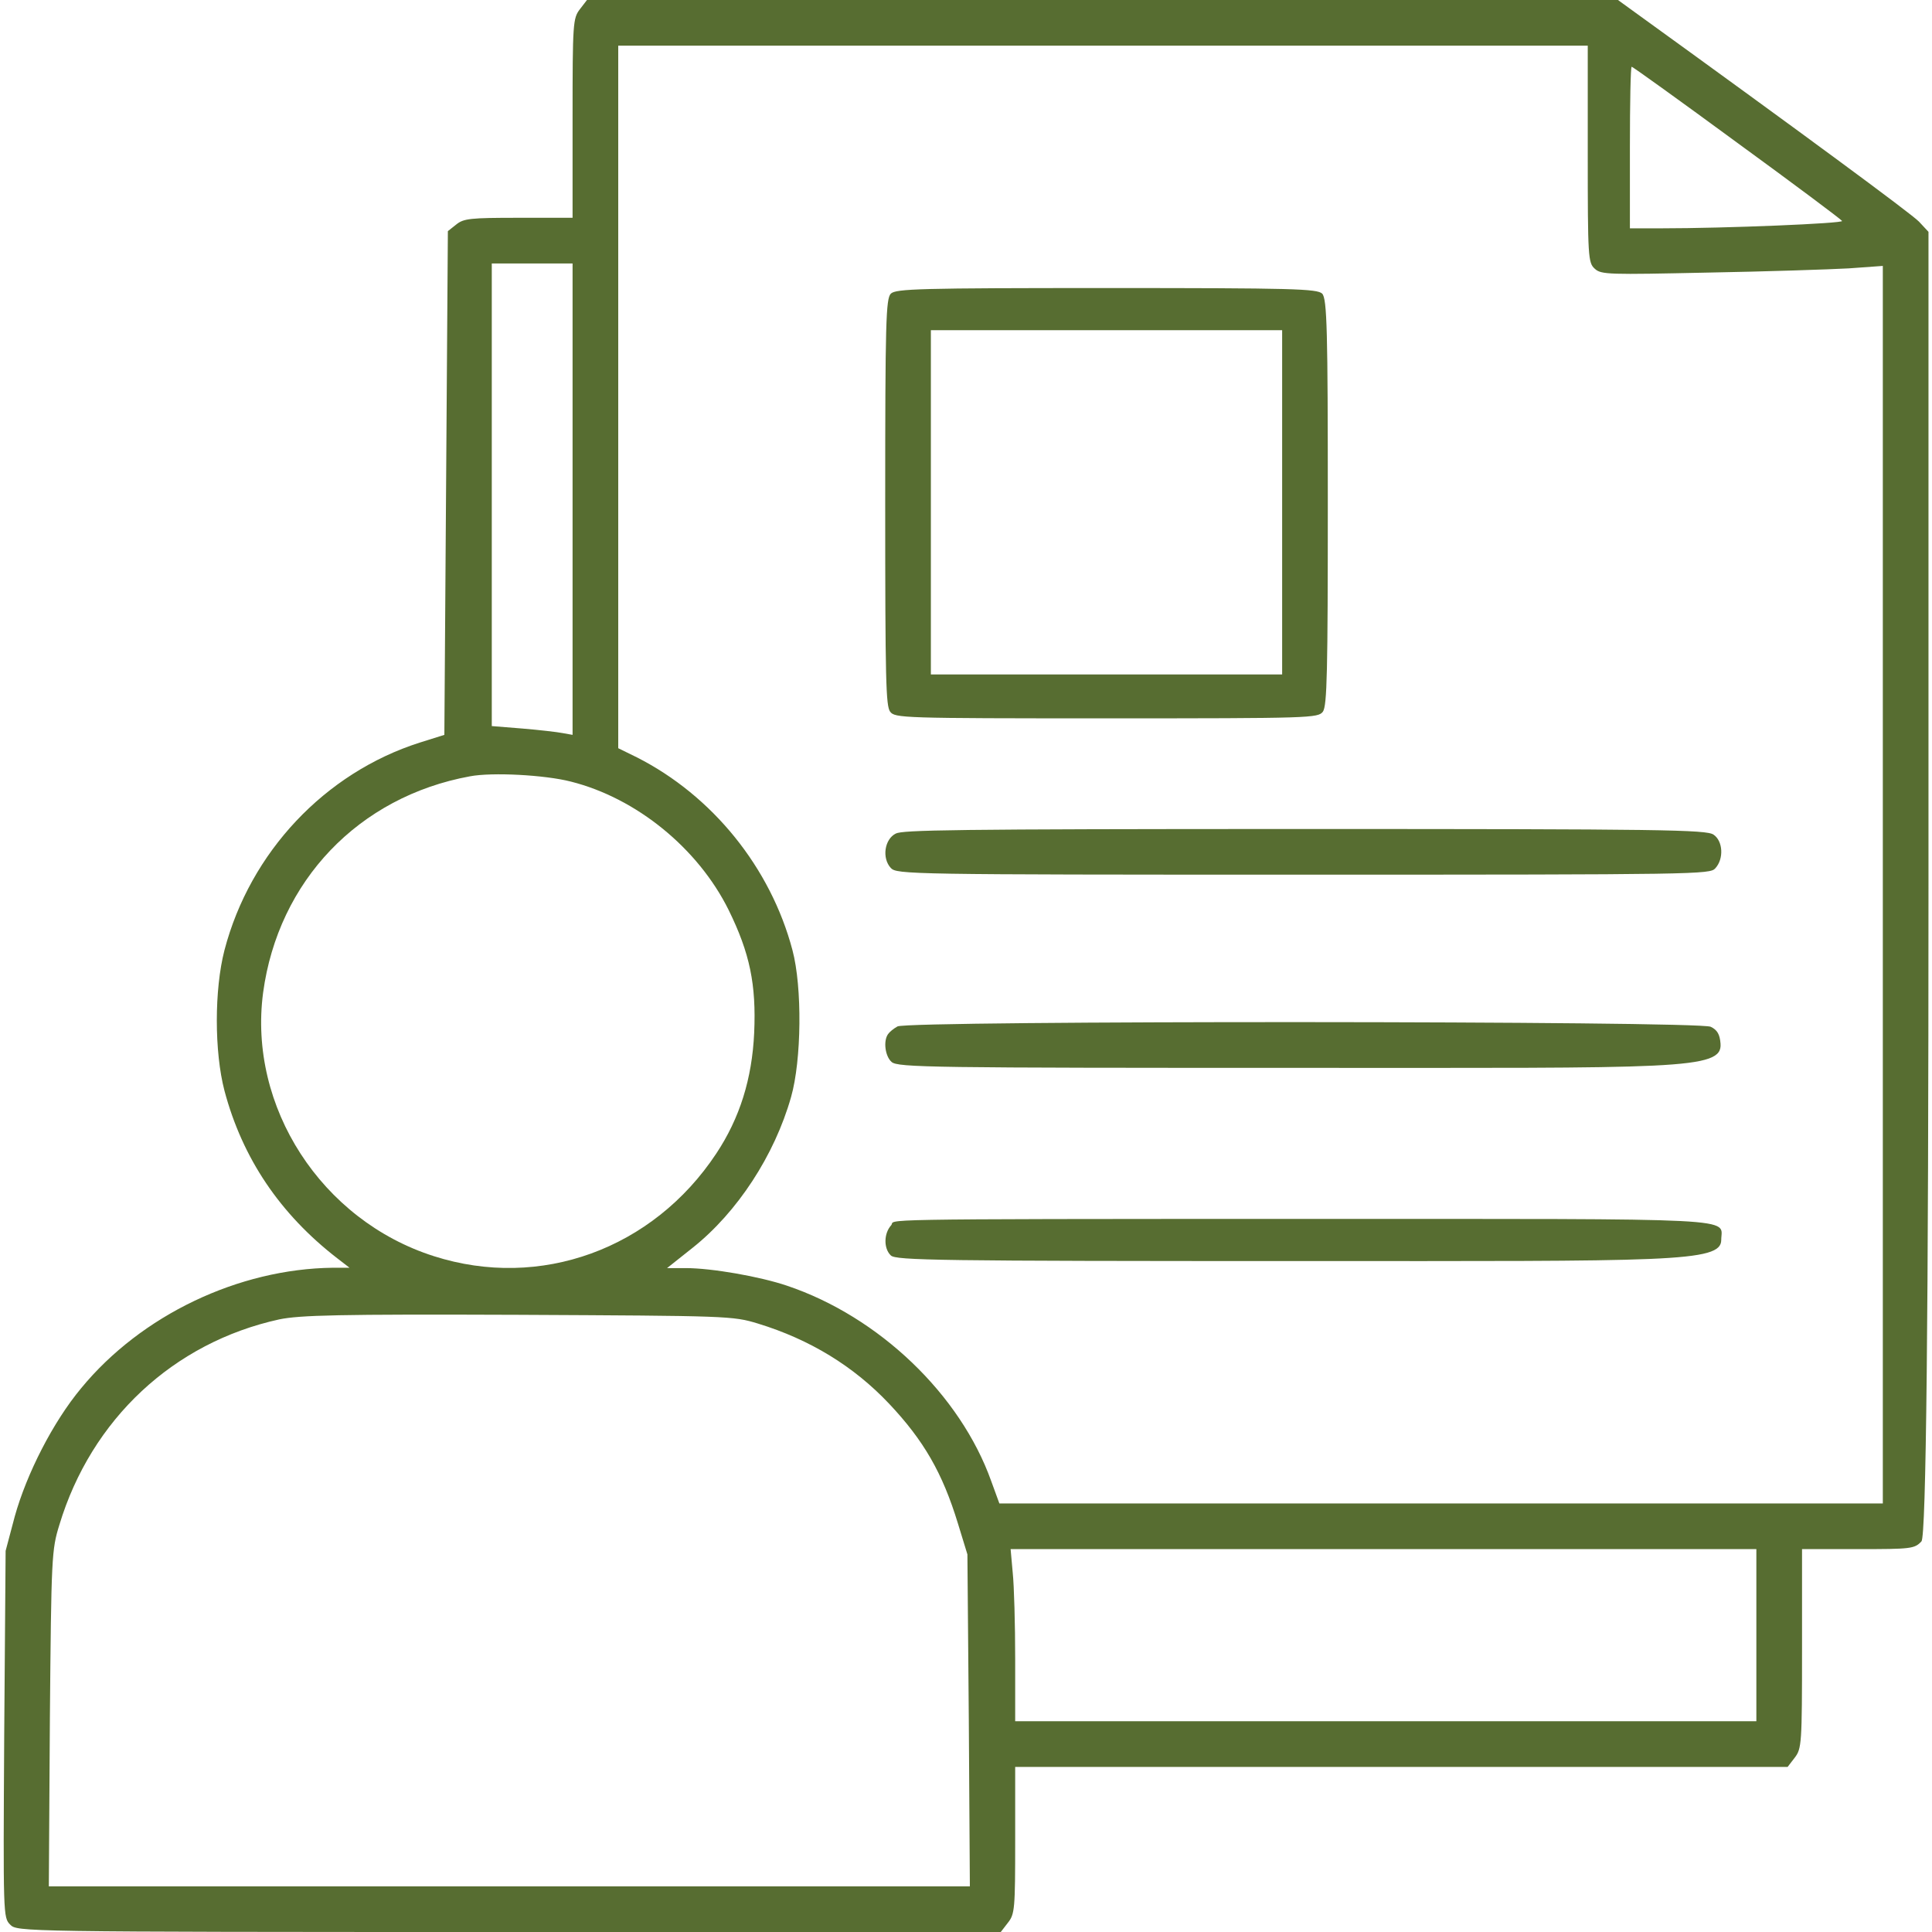
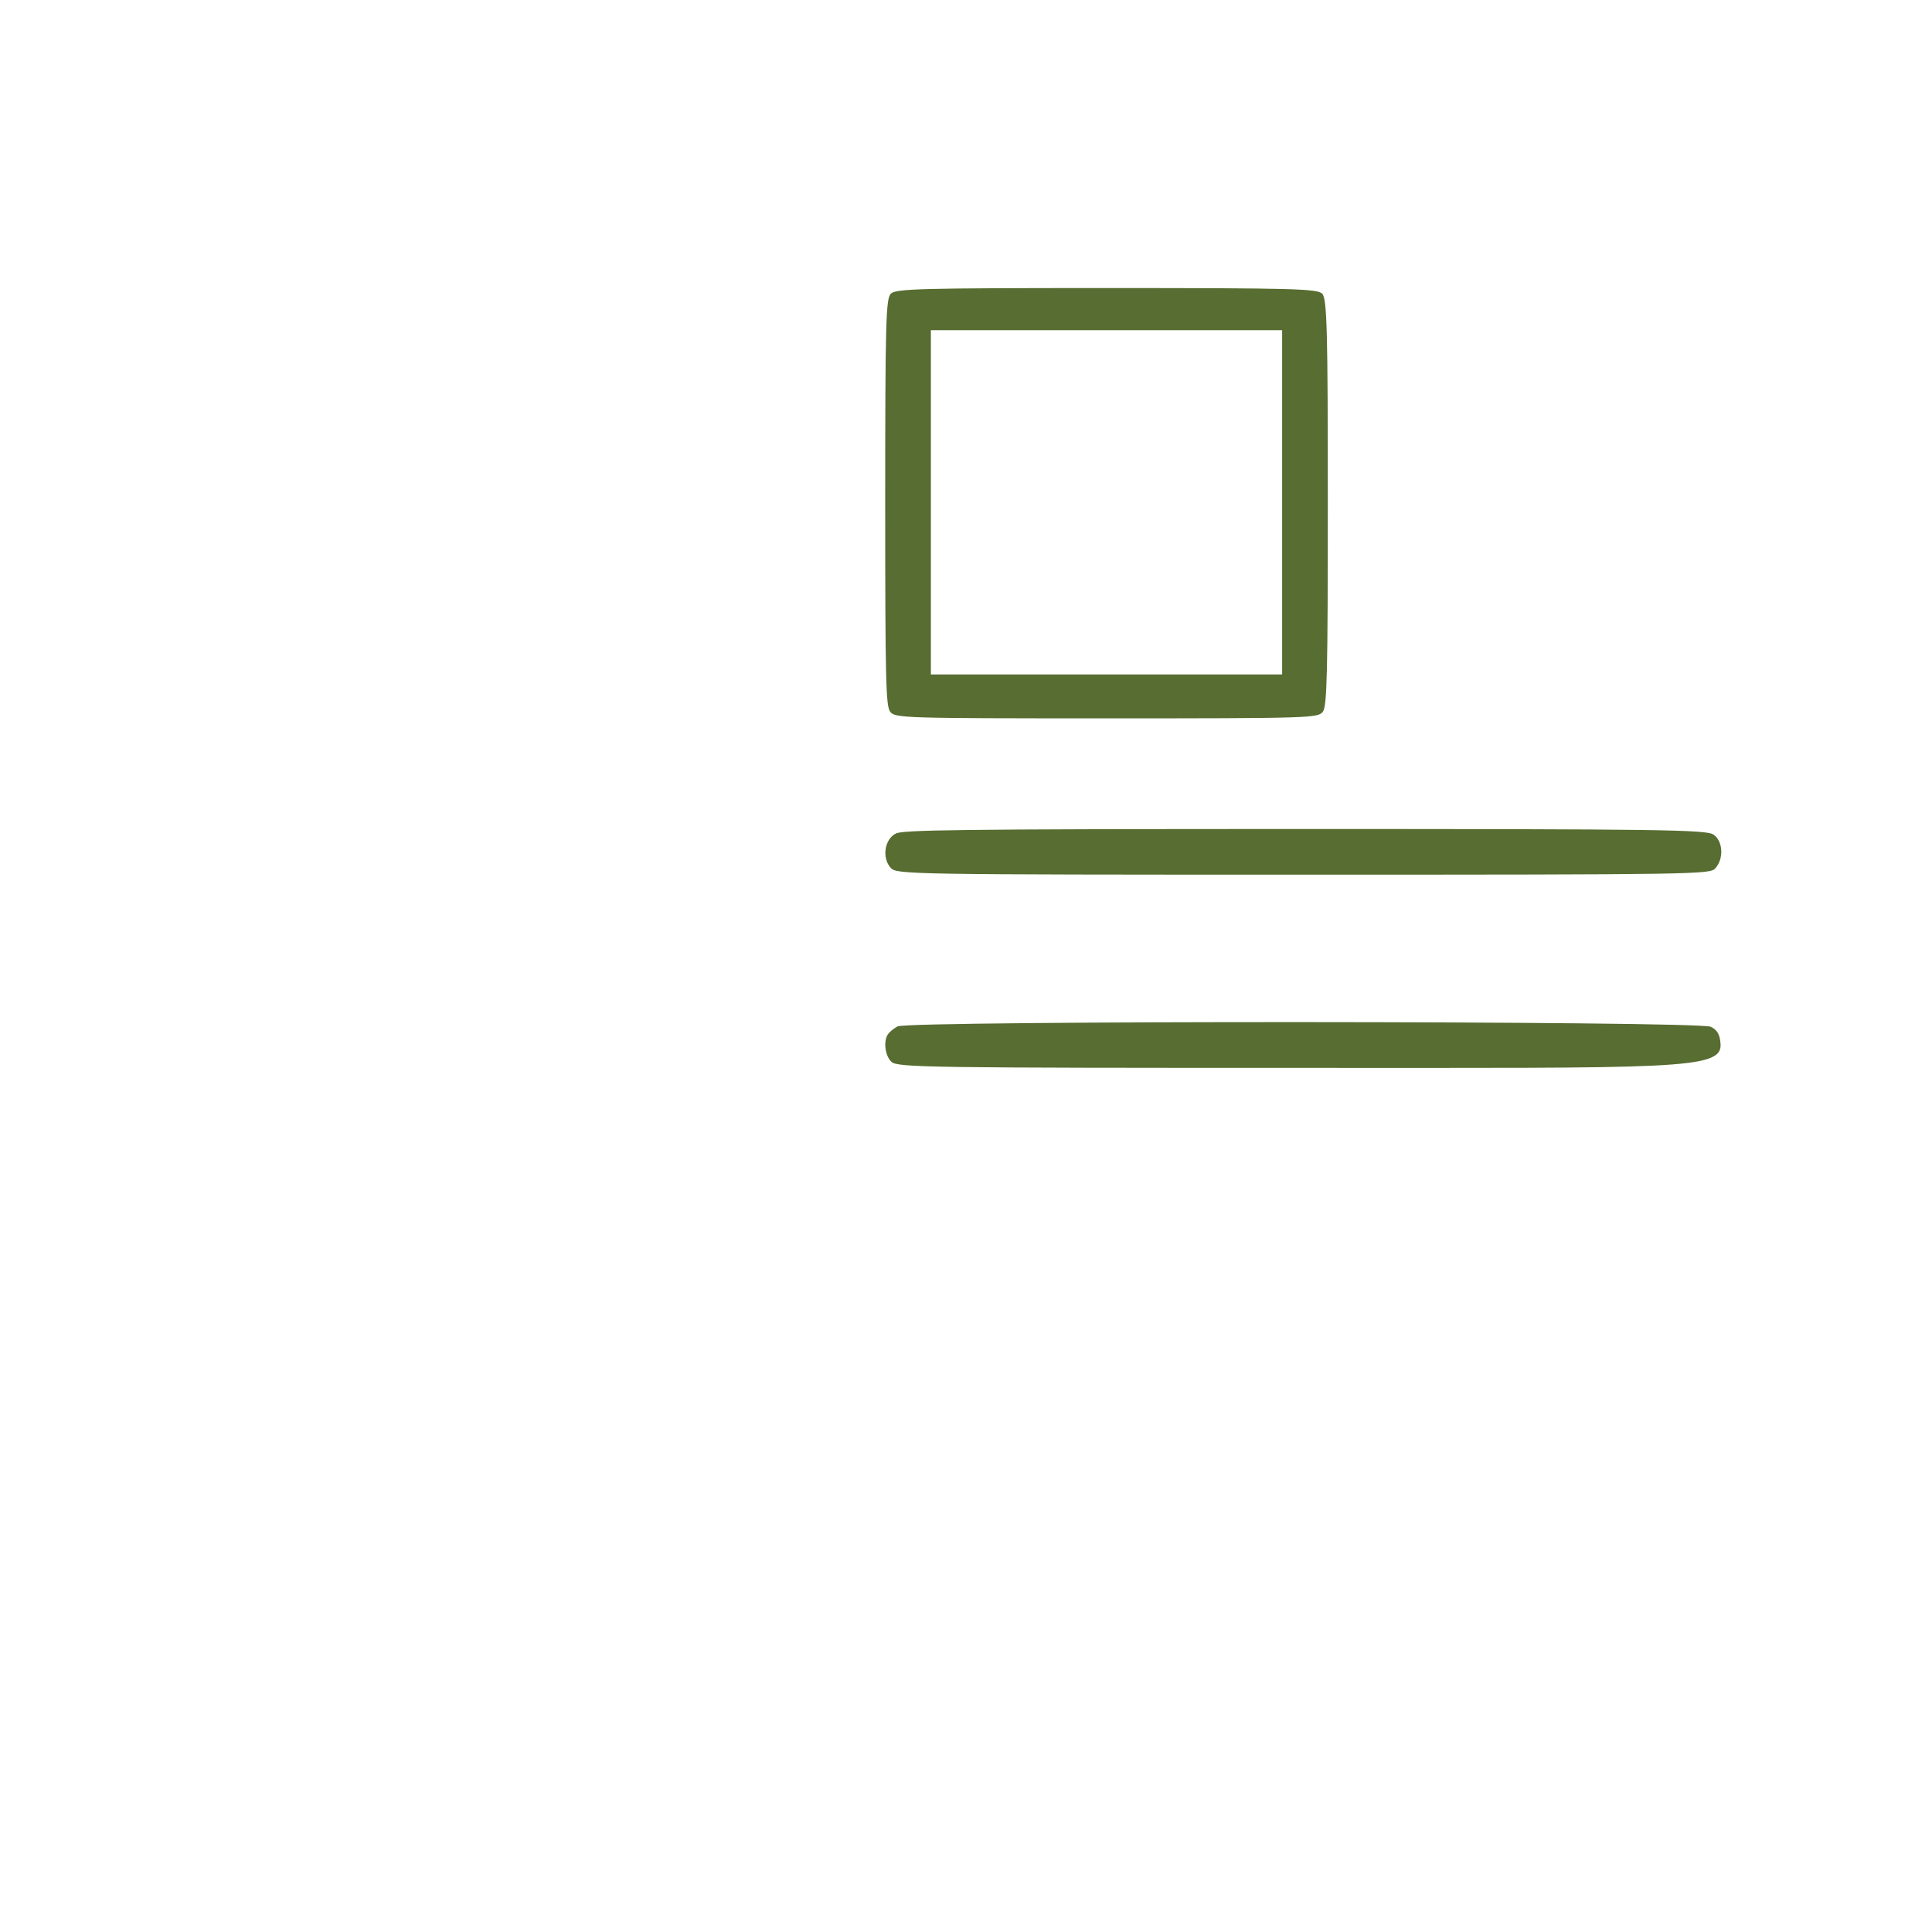
<svg xmlns="http://www.w3.org/2000/svg" id="Laag_1" width="550" height="550" version="1.1" viewBox="0 0 550 550">
  <defs>
    <style>
      .st0 {
        fill: #576d31;
      }
    </style>
  </defs>
-   <path class="st0" d="M165.1,2.6c-2,2.6-2.1,3.9-2.1,31v28.4h-15.4c-13.7,0-15.6.2-17.7,1.9l-2.4,1.9-.5,71.7-.5,71.7-7,2.2c-27,8.6-48.3,31.2-55.6,59.1-2.9,11.2-2.9,28.9,0,40,5.1,19.2,15.8,35.1,32.1,47.7l3.5,2.7h-4.7c-26.9.3-54.6,13.5-71.7,34.3-8,9.6-15.5,24.3-18.9,36.5l-2.6,9.8-.4,52.2c-.3,51.6-.3,52.2,1.7,54.2s2.1,2.1,142,2.1h140l2-2.6c2-2.5,2.1-3.9,2.1-23.5v-20.9h219.9l2-2.6c2-2.6,2.1-3.9,2.1-31v-28.4h16c15.1,0,16-.1,18-2.2q2-2.2,2-187.5V66l-2.7-2.9c-2.2-2.3-34.8-26.3-81.7-60.2L460.6,0H167.1l-2,2.6ZM452,43.8c0,29.5.1,31,2,32.7,1.8,1.7,4,1.7,32.2,1.1,16.7-.3,34.7-.9,40.1-1.2l9.7-.7v352.3h-251.5l-2.3-6.3c-8.8-24.7-32-46.9-58.2-55.7-7.7-2.6-21.4-5-28.8-5h-5.3l7.3-5.8c12.7-10.1,23.3-26.3,28-42.9,3-10.5,3.2-31.3.4-41.8-6.2-23.5-22.8-44-44.3-54.9l-5.3-2.6V13h276v30.8ZM494.5,40.6c16.2,11.8,29.7,21.9,29.9,22.3.5.7-32.9,2.1-51.6,2.1h-8.8v-23c0-12.7.2-23,.5-23s13.8,9.7,30,21.6ZM163,142.1v67.1l-2.8-.5c-1.5-.3-6.7-.9-11.5-1.3l-8.7-.7V75h23v67.1ZM162.5,222.5c18.7,4.7,36.2,19,44.9,36.5,6.1,12.4,7.9,21.3,7.3,35-.6,13.1-4.1,24.3-10.8,34.4-18,27.2-50.1,38.9-80.4,29.2-32-10.2-52.9-42.5-48.6-75,4.3-31.8,27.2-55.8,58.9-61.6,6.3-1.2,21.3-.4,28.7,1.5ZM215.8,376.8c14.7,4.5,27.2,12.1,37.3,22.8,9.9,10.5,15.2,19.7,19.6,34.1l2.7,8.8.4,47.3.3,47.2H13.9l.3-47.7c.4-46.2.5-48.1,2.7-55.2,9.1-30.1,32.5-51.9,62.6-58.5,5.9-1.2,16.6-1.5,68-1.3,59.9.3,61.1.3,68.3,2.5ZM500,465.5v24.5h-211v-17.8c0-9.7-.3-20.7-.7-24.5l-.6-6.7h212.3v24.5Z" />
  <path class="st0" d="M253.6,83.6c-1.4,1.4-1.6,8.1-1.6,59.3s.2,58,1.4,59.7c1.4,1.8,3.2,1.9,61.6,1.9s60.2-.1,61.6-1.9c1.2-1.7,1.4-11.4,1.4-59.7s-.2-57.9-1.6-59.3-8.3-1.6-61.4-1.6-60,.2-61.4,1.6ZM365,143v49h-100v-98h100v49Z" />
  <path class="st0" d="M255,237.3c-3.2,1.6-4,7-1.4,9.8,1.7,1.8,4.9,1.9,117.4,1.9s115.8-.1,117.3-1.8c2.5-2.7,2.2-7.8-.5-9.6-2-1.4-14.7-1.6-116.3-1.6s-114.5.3-116.5,1.3Z" />
  <path class="st0" d="M255.5,292.2c-1.1.6-2.3,1.6-2.7,2.2-1.4,2-.8,6.3,1,7.9,1.7,1.6,11.3,1.7,117.5,1.7s119.1.6,118.5-6.9c-.2-2.6-.9-3.9-2.8-4.8-3.4-1.7-228.5-1.8-231.5-.1Z" />
-   <path class="st0" d="M253.7,348.8c-2.1,2.3-2.2,6.6-.1,8.6,1.4,1.4,13.4,1.6,117.4,1.6s119,.4,119-6,8.5-6-118.9-6-115.9.1-117.4,1.8Z" />
</svg>